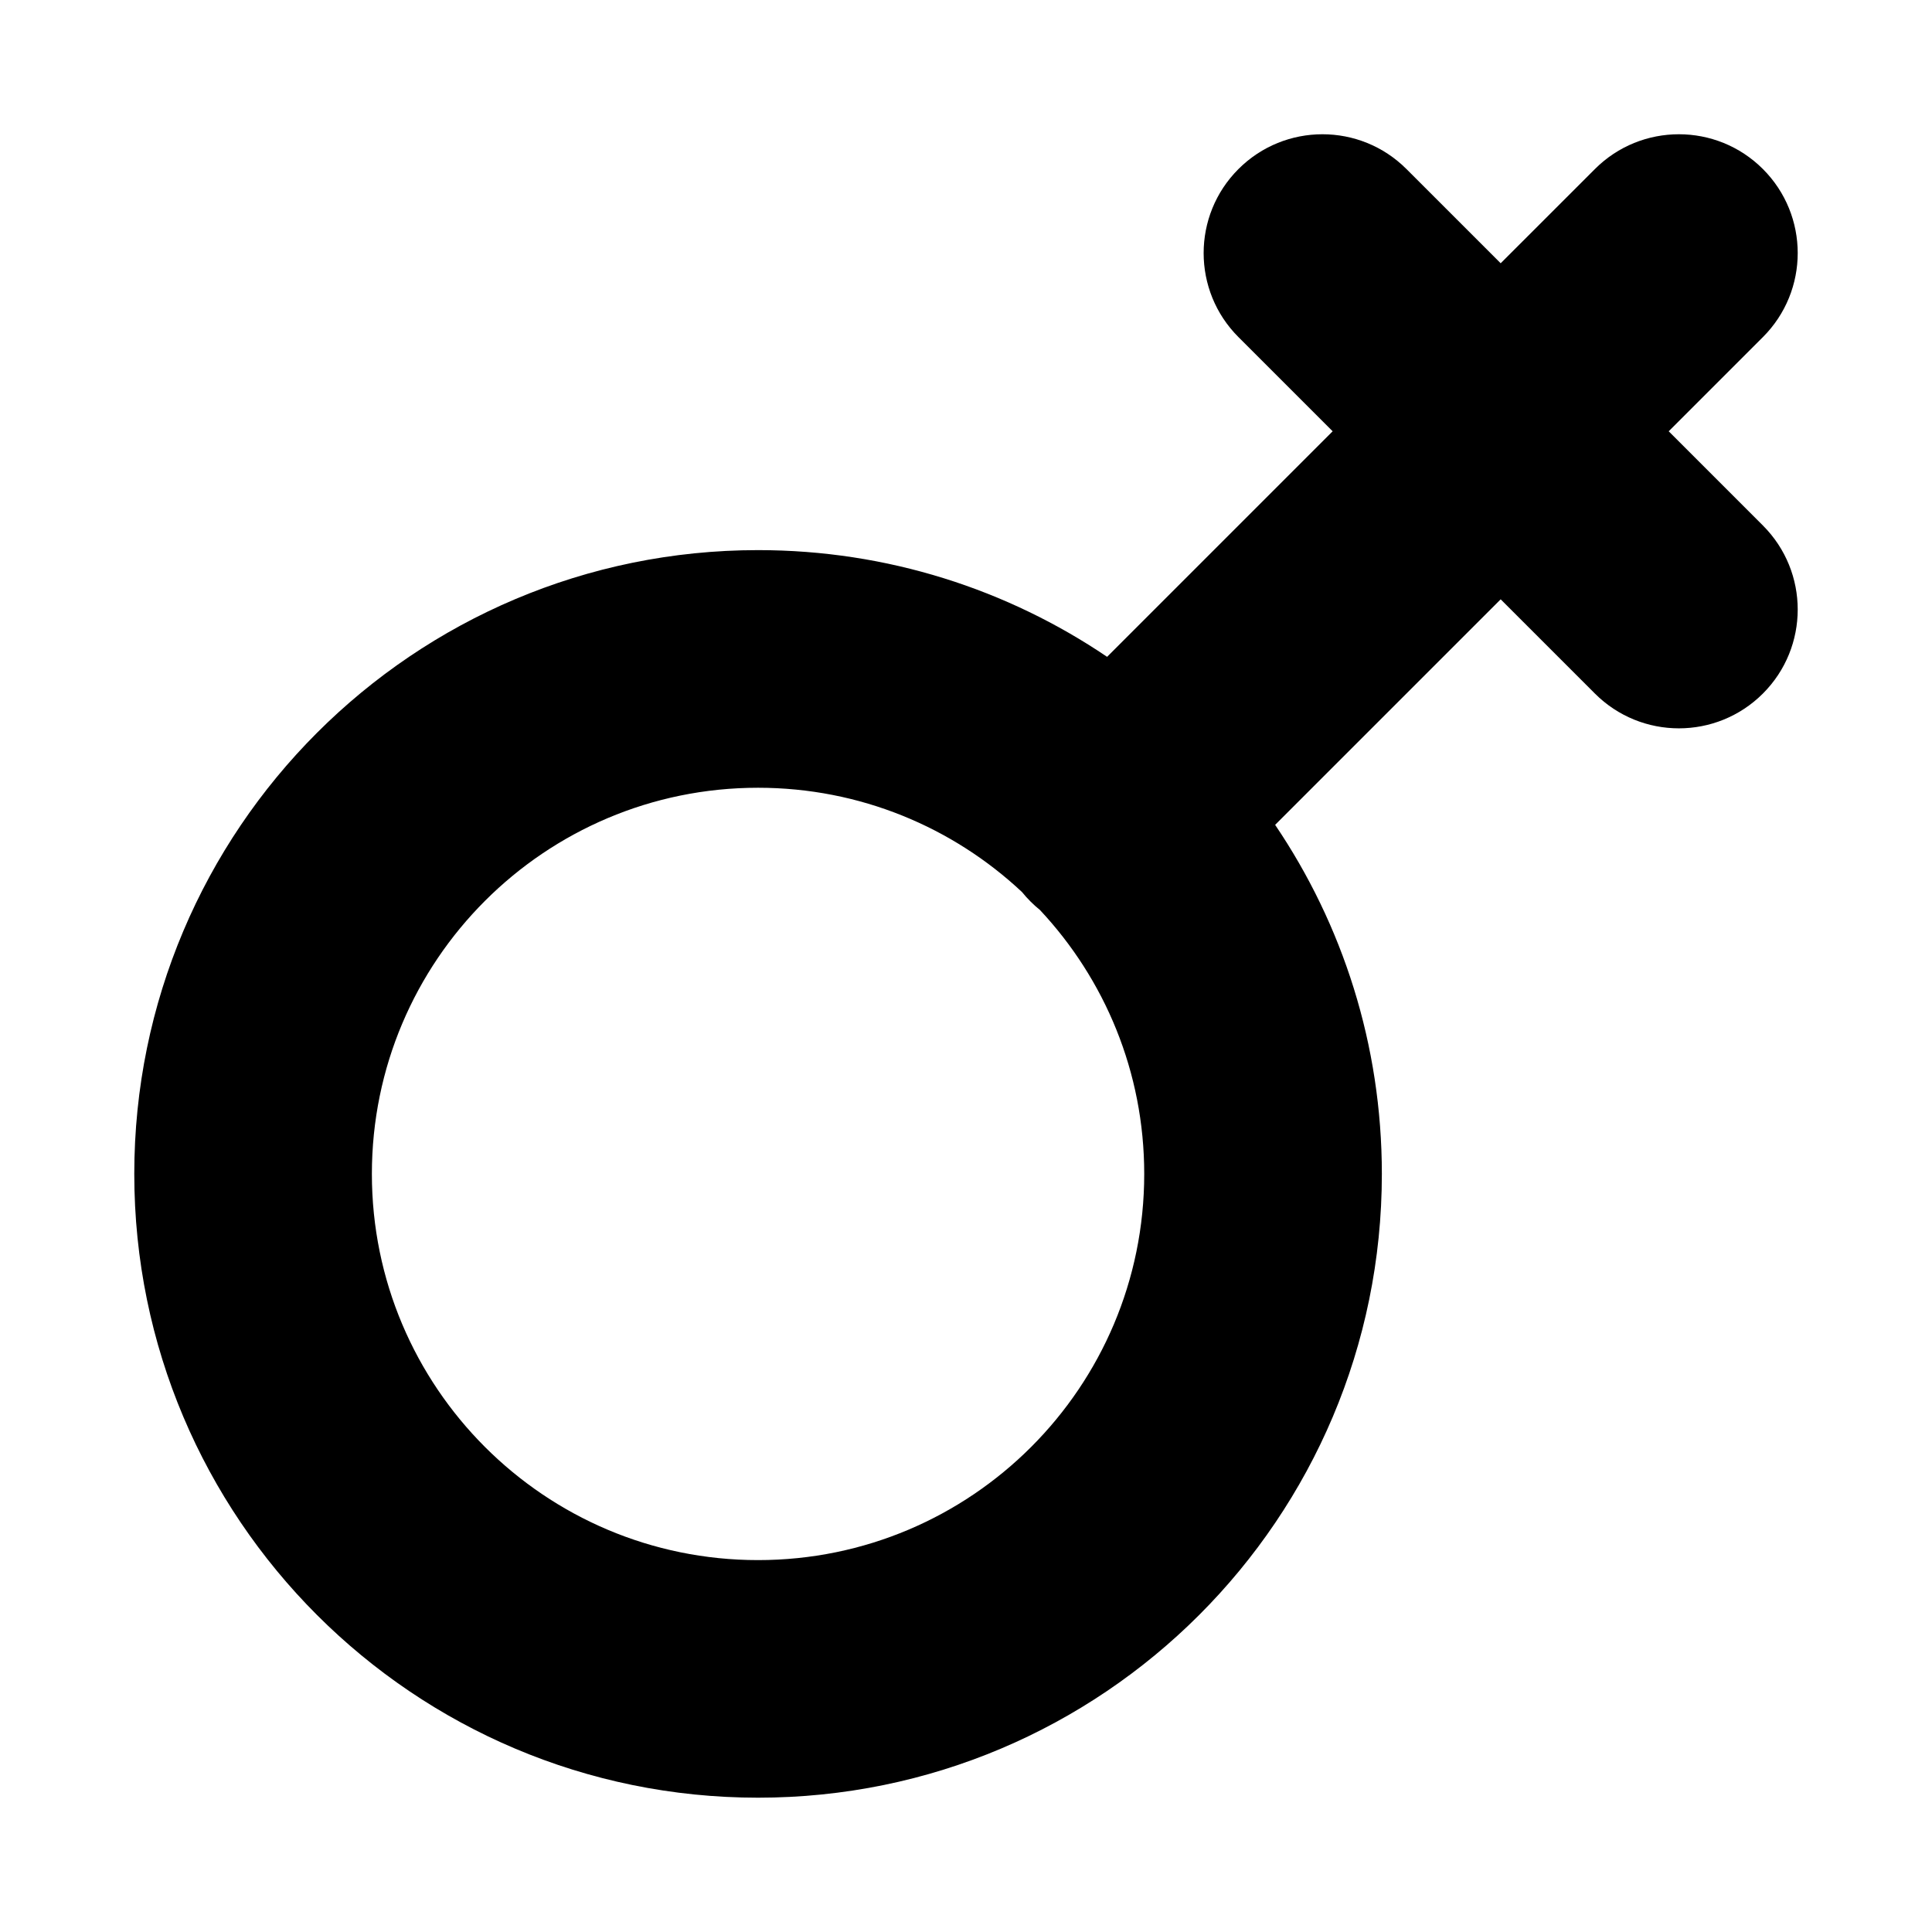
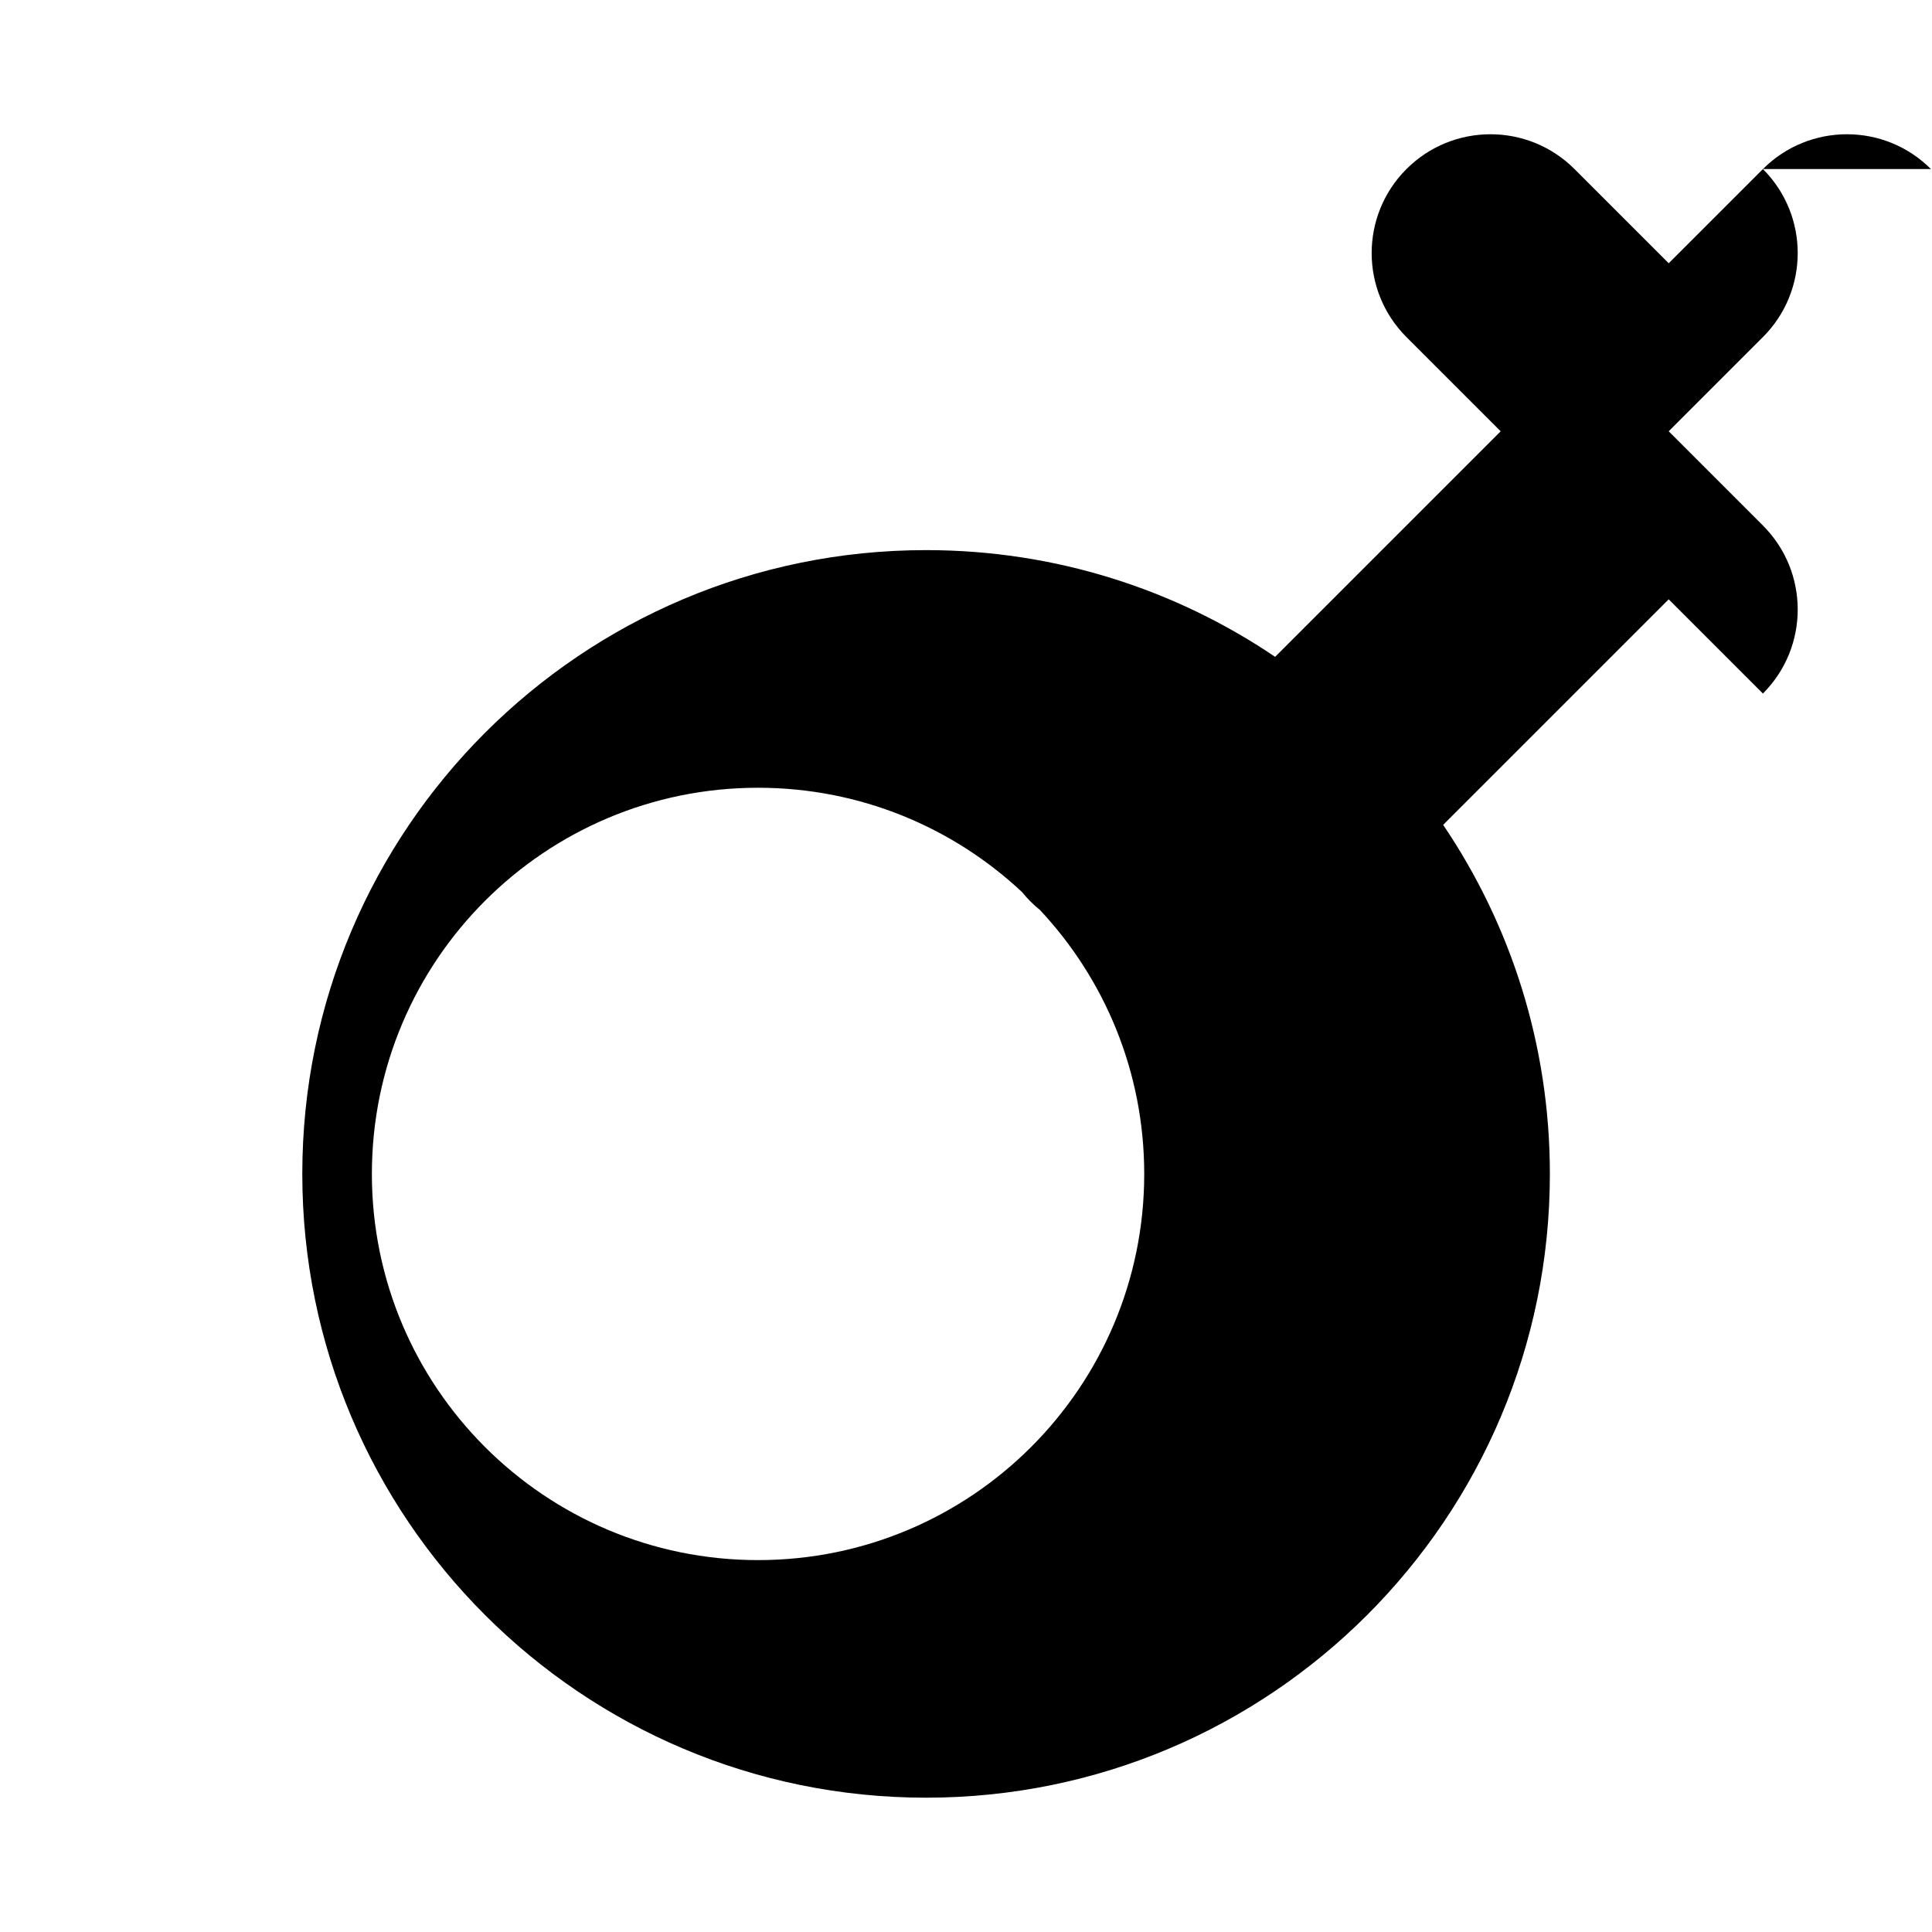
<svg xmlns="http://www.w3.org/2000/svg" fill="#000000" width="800px" height="800px" version="1.1" viewBox="144 144 512 512">
-   <path d="m611.19 188.8c12.297 12.297 12.297 32.234 0 44.531l-24.965 24.965 24.965 24.969c12.297 12.297 12.297 32.234 0 44.531s-32.234 12.297-44.527 0l-24.969-24.969-59.77 59.77c17.855 26.398 28.281 58.23 28.281 92.5 0 91.301-74.012 165.31-165.31 165.31s-165.31-74.012-165.31-165.31c0-91.297 74.012-165.31 165.31-165.31 34.27 0 66.102 10.43 92.5 28.281l59.77-59.77-24.965-24.965c-12.297-12.297-12.297-32.234 0-44.531 12.293-12.297 32.234-12.297 44.527 0l24.969 24.965 24.969-24.965c12.293-12.297 32.23-12.297 44.527 0zm-194.1 194.1c-0.805-0.801-1.551-1.637-2.25-2.5-18.297-17.141-42.898-27.637-69.949-27.637-56.52 0-102.34 45.816-102.34 102.34 0 56.52 45.816 102.34 102.34 102.34s102.34-45.816 102.34-102.34c0-27.051-10.496-51.648-27.637-69.949-0.863-0.695-1.699-1.445-2.5-2.25z" fill-rule="evenodd" />
+   <path d="m611.19 188.8c12.297 12.297 12.297 32.234 0 44.531l-24.965 24.965 24.965 24.969c12.297 12.297 12.297 32.234 0 44.531l-24.969-24.969-59.77 59.77c17.855 26.398 28.281 58.23 28.281 92.5 0 91.301-74.012 165.31-165.31 165.31s-165.31-74.012-165.31-165.31c0-91.297 74.012-165.31 165.31-165.31 34.27 0 66.102 10.43 92.5 28.281l59.77-59.77-24.965-24.965c-12.297-12.297-12.297-32.234 0-44.531 12.293-12.297 32.234-12.297 44.527 0l24.969 24.965 24.969-24.965c12.293-12.297 32.23-12.297 44.527 0zm-194.1 194.1c-0.805-0.801-1.551-1.637-2.25-2.5-18.297-17.141-42.898-27.637-69.949-27.637-56.52 0-102.34 45.816-102.34 102.34 0 56.52 45.816 102.34 102.34 102.34s102.34-45.816 102.34-102.34c0-27.051-10.496-51.648-27.637-69.949-0.863-0.695-1.699-1.445-2.5-2.25z" fill-rule="evenodd" />
</svg>